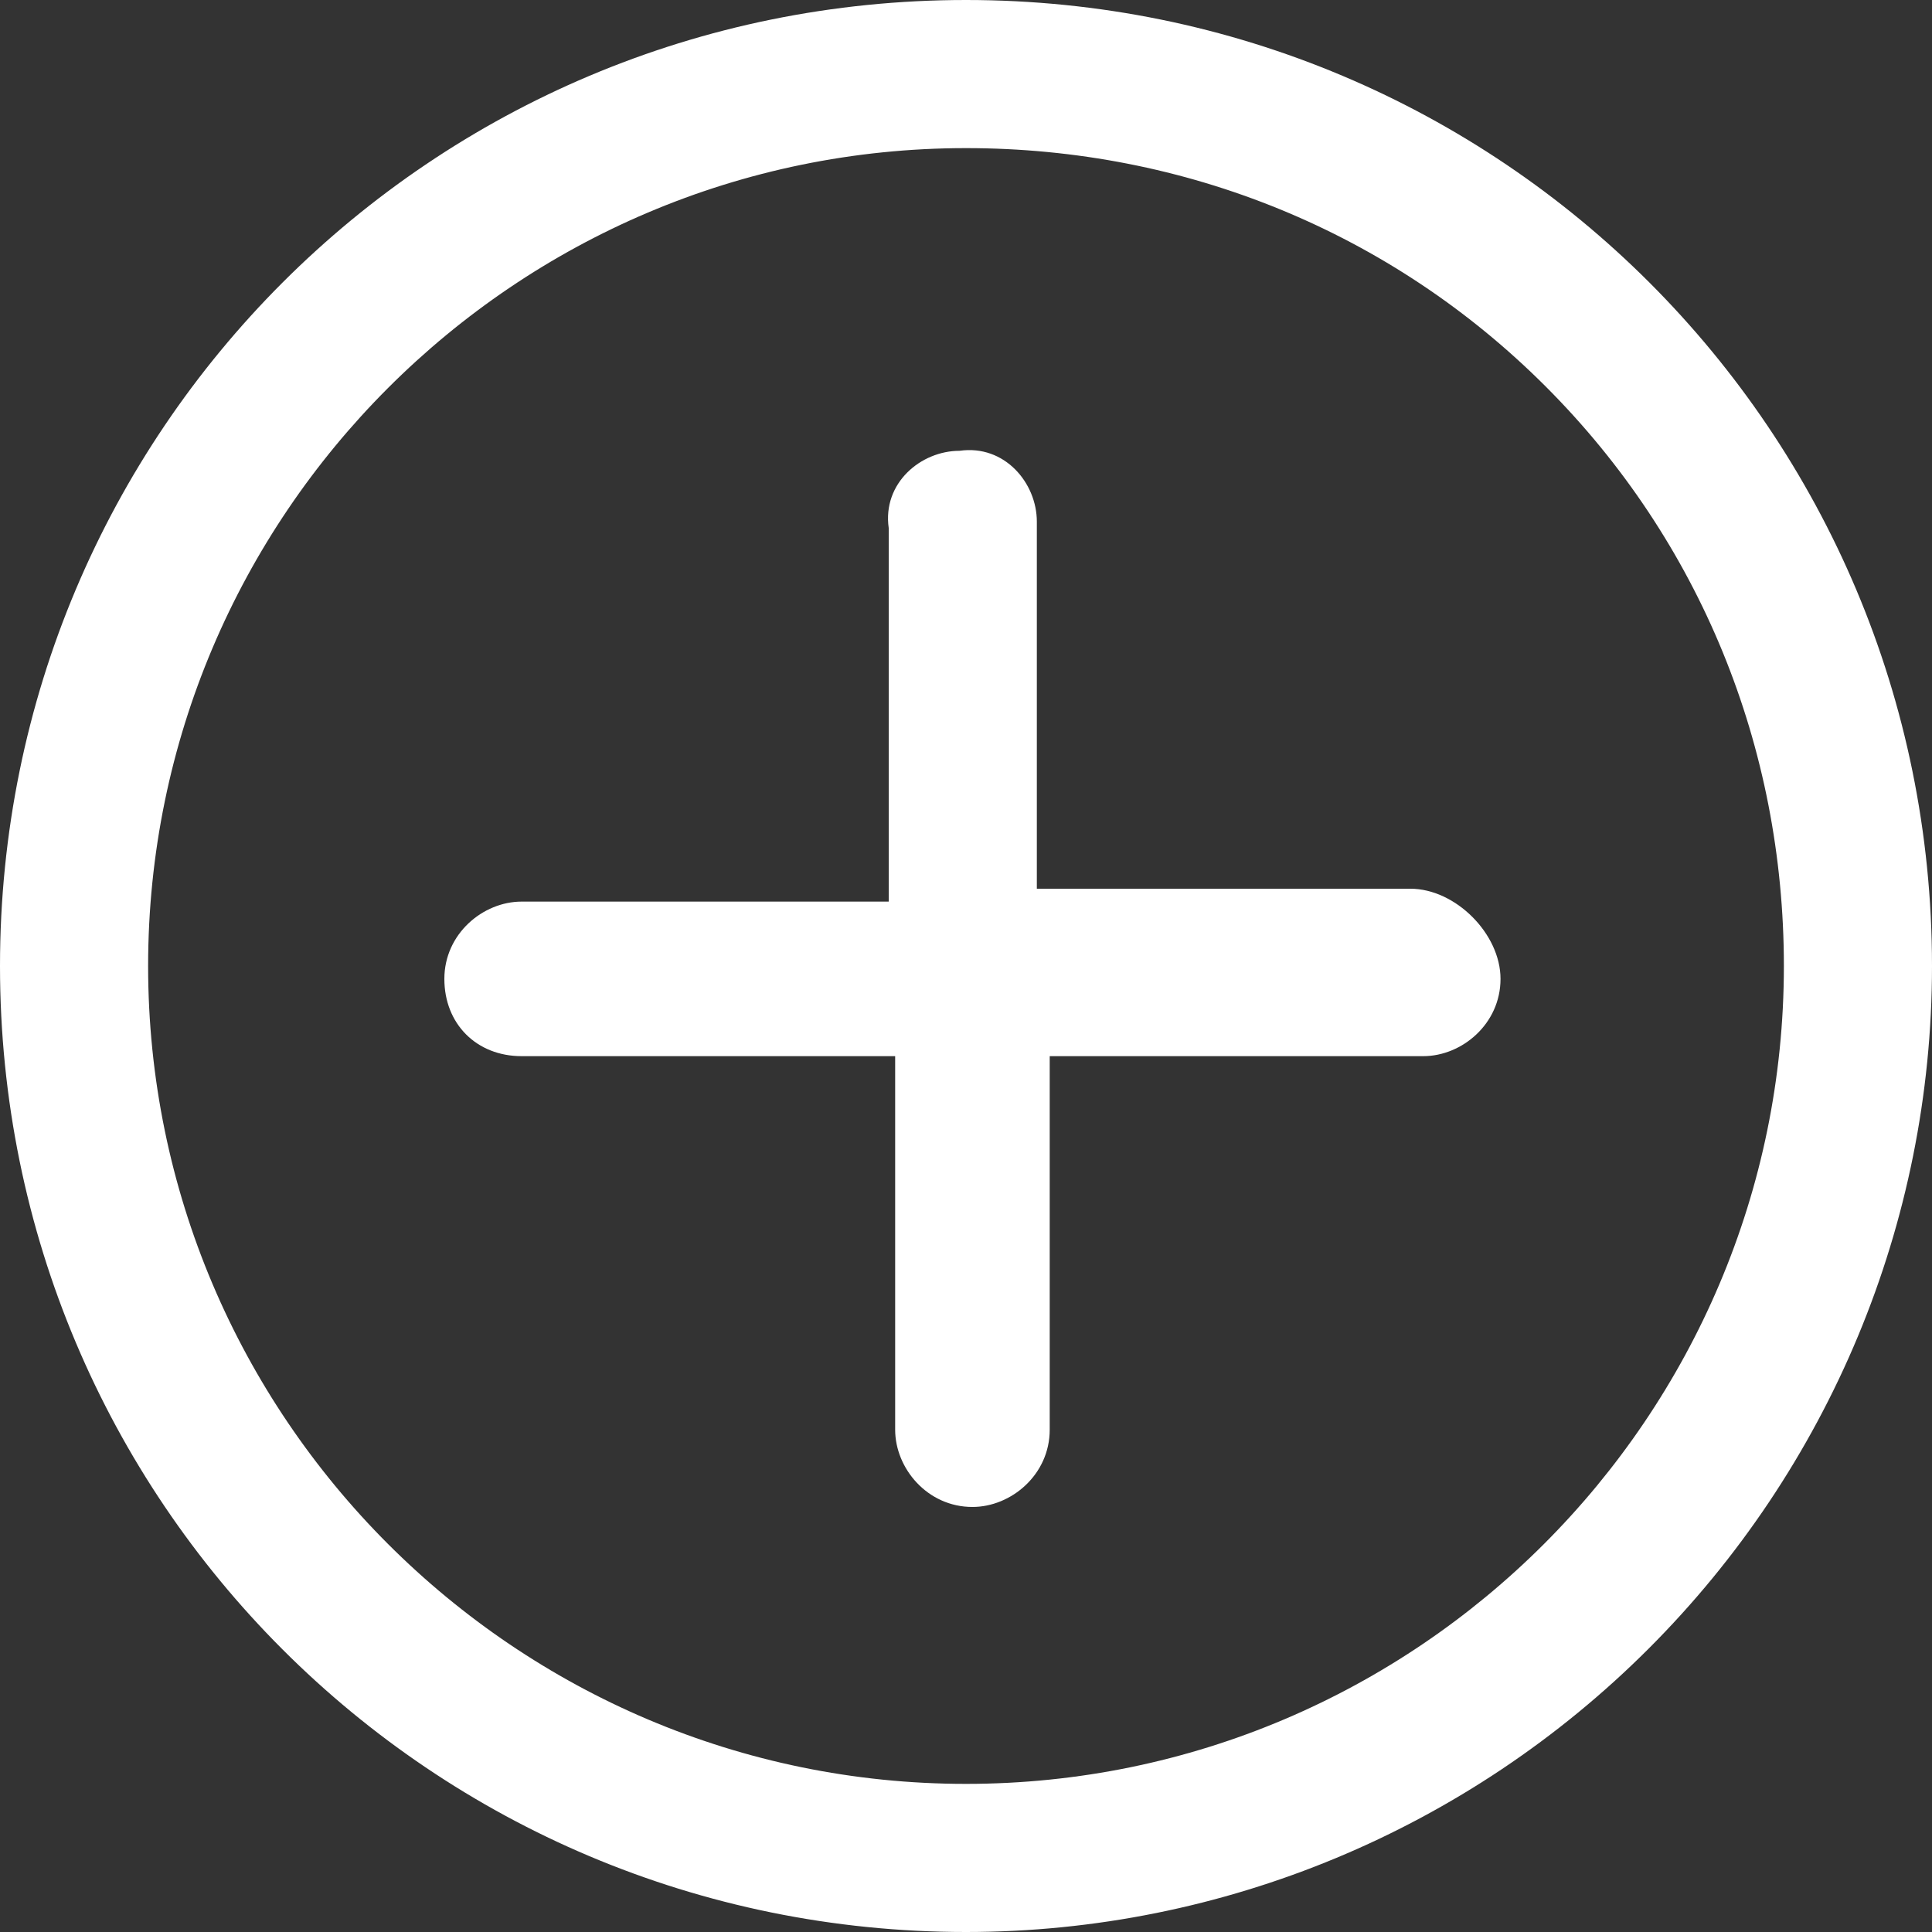
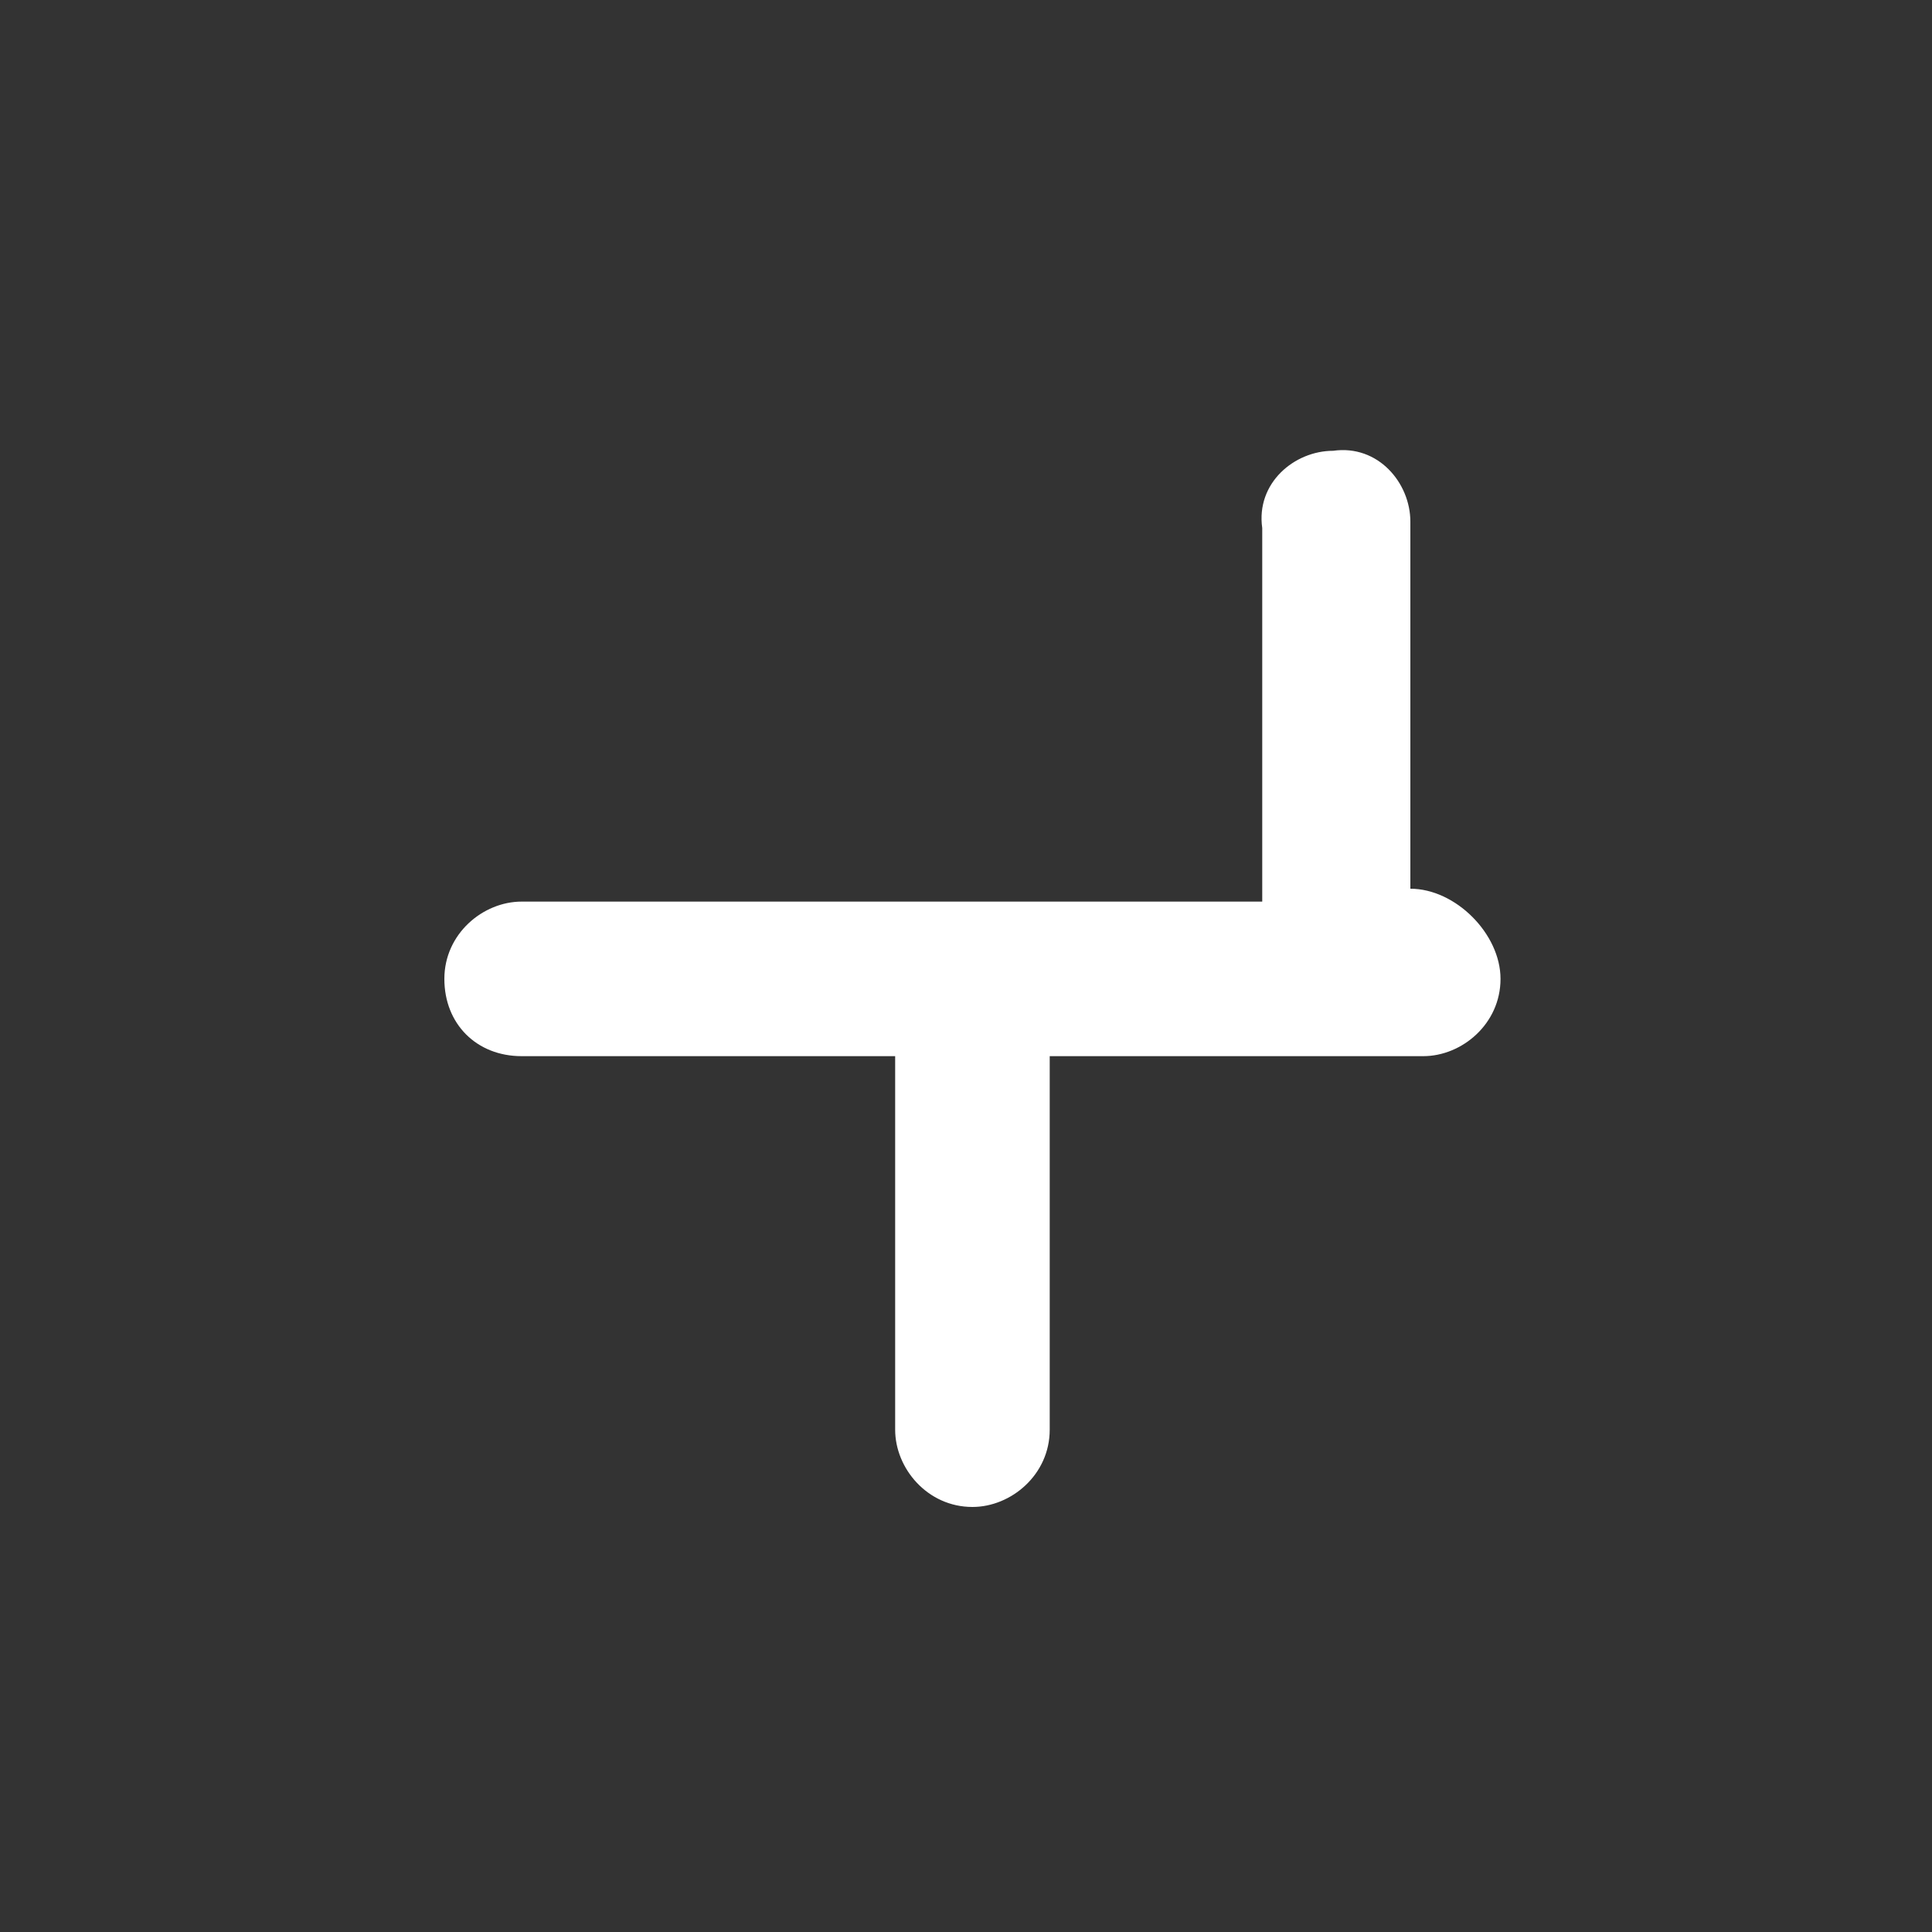
<svg xmlns="http://www.w3.org/2000/svg" version="1.1" id="Layer_1" x="0px" y="0px" viewBox="0 0 30 30" style="enable-background:new 0 0 30 30;" xml:space="preserve">
  <rect x="0" y="0" width="30" height="30" fill="#333333" stroke="none" />
  <style type="text/css">
	.st0{fill:#FFFFFF;}
</style>
  <g>
-     <path class="st0" d="M15,0C6.7,0,0,6.7,0,15s6.7,15,15,15c4,0,7.8-1.6,10.6-4.4S30,19,30,15C30,6.7,23.3,0,15,0z M15,27.7   C8,27.7,2.3,22,2.3,15S8,2.3,15,2.3c3.4,0,6.6,1.3,9,3.7s3.7,5.6,3.7,9C27.7,22,22,27.7,15,27.7z" />
-     <path class="st0" d="M21.9,13.8h-5.8V8.1l0,0c0-0.6-0.5-1.2-1.2-1.1c-0.6,0-1.2,0.5-1.1,1.2V14H8.1c-0.6,0-1.2,0.5-1.2,1.2   s0.5,1.2,1.2,1.2h5.8v5.8c0,0.6,0.5,1.2,1.2,1.2c0.6,0,1.2-0.5,1.2-1.2v-5.8h5.8c0.6,0,1.2-0.5,1.2-1.2S22.6,13.8,21.9,13.8z" />
+     <path class="st0" d="M21.9,13.8V8.1l0,0c0-0.6-0.5-1.2-1.2-1.1c-0.6,0-1.2,0.5-1.1,1.2V14H8.1c-0.6,0-1.2,0.5-1.2,1.2   s0.5,1.2,1.2,1.2h5.8v5.8c0,0.6,0.5,1.2,1.2,1.2c0.6,0,1.2-0.5,1.2-1.2v-5.8h5.8c0.6,0,1.2-0.5,1.2-1.2S22.6,13.8,21.9,13.8z" />
  </g>
</svg>